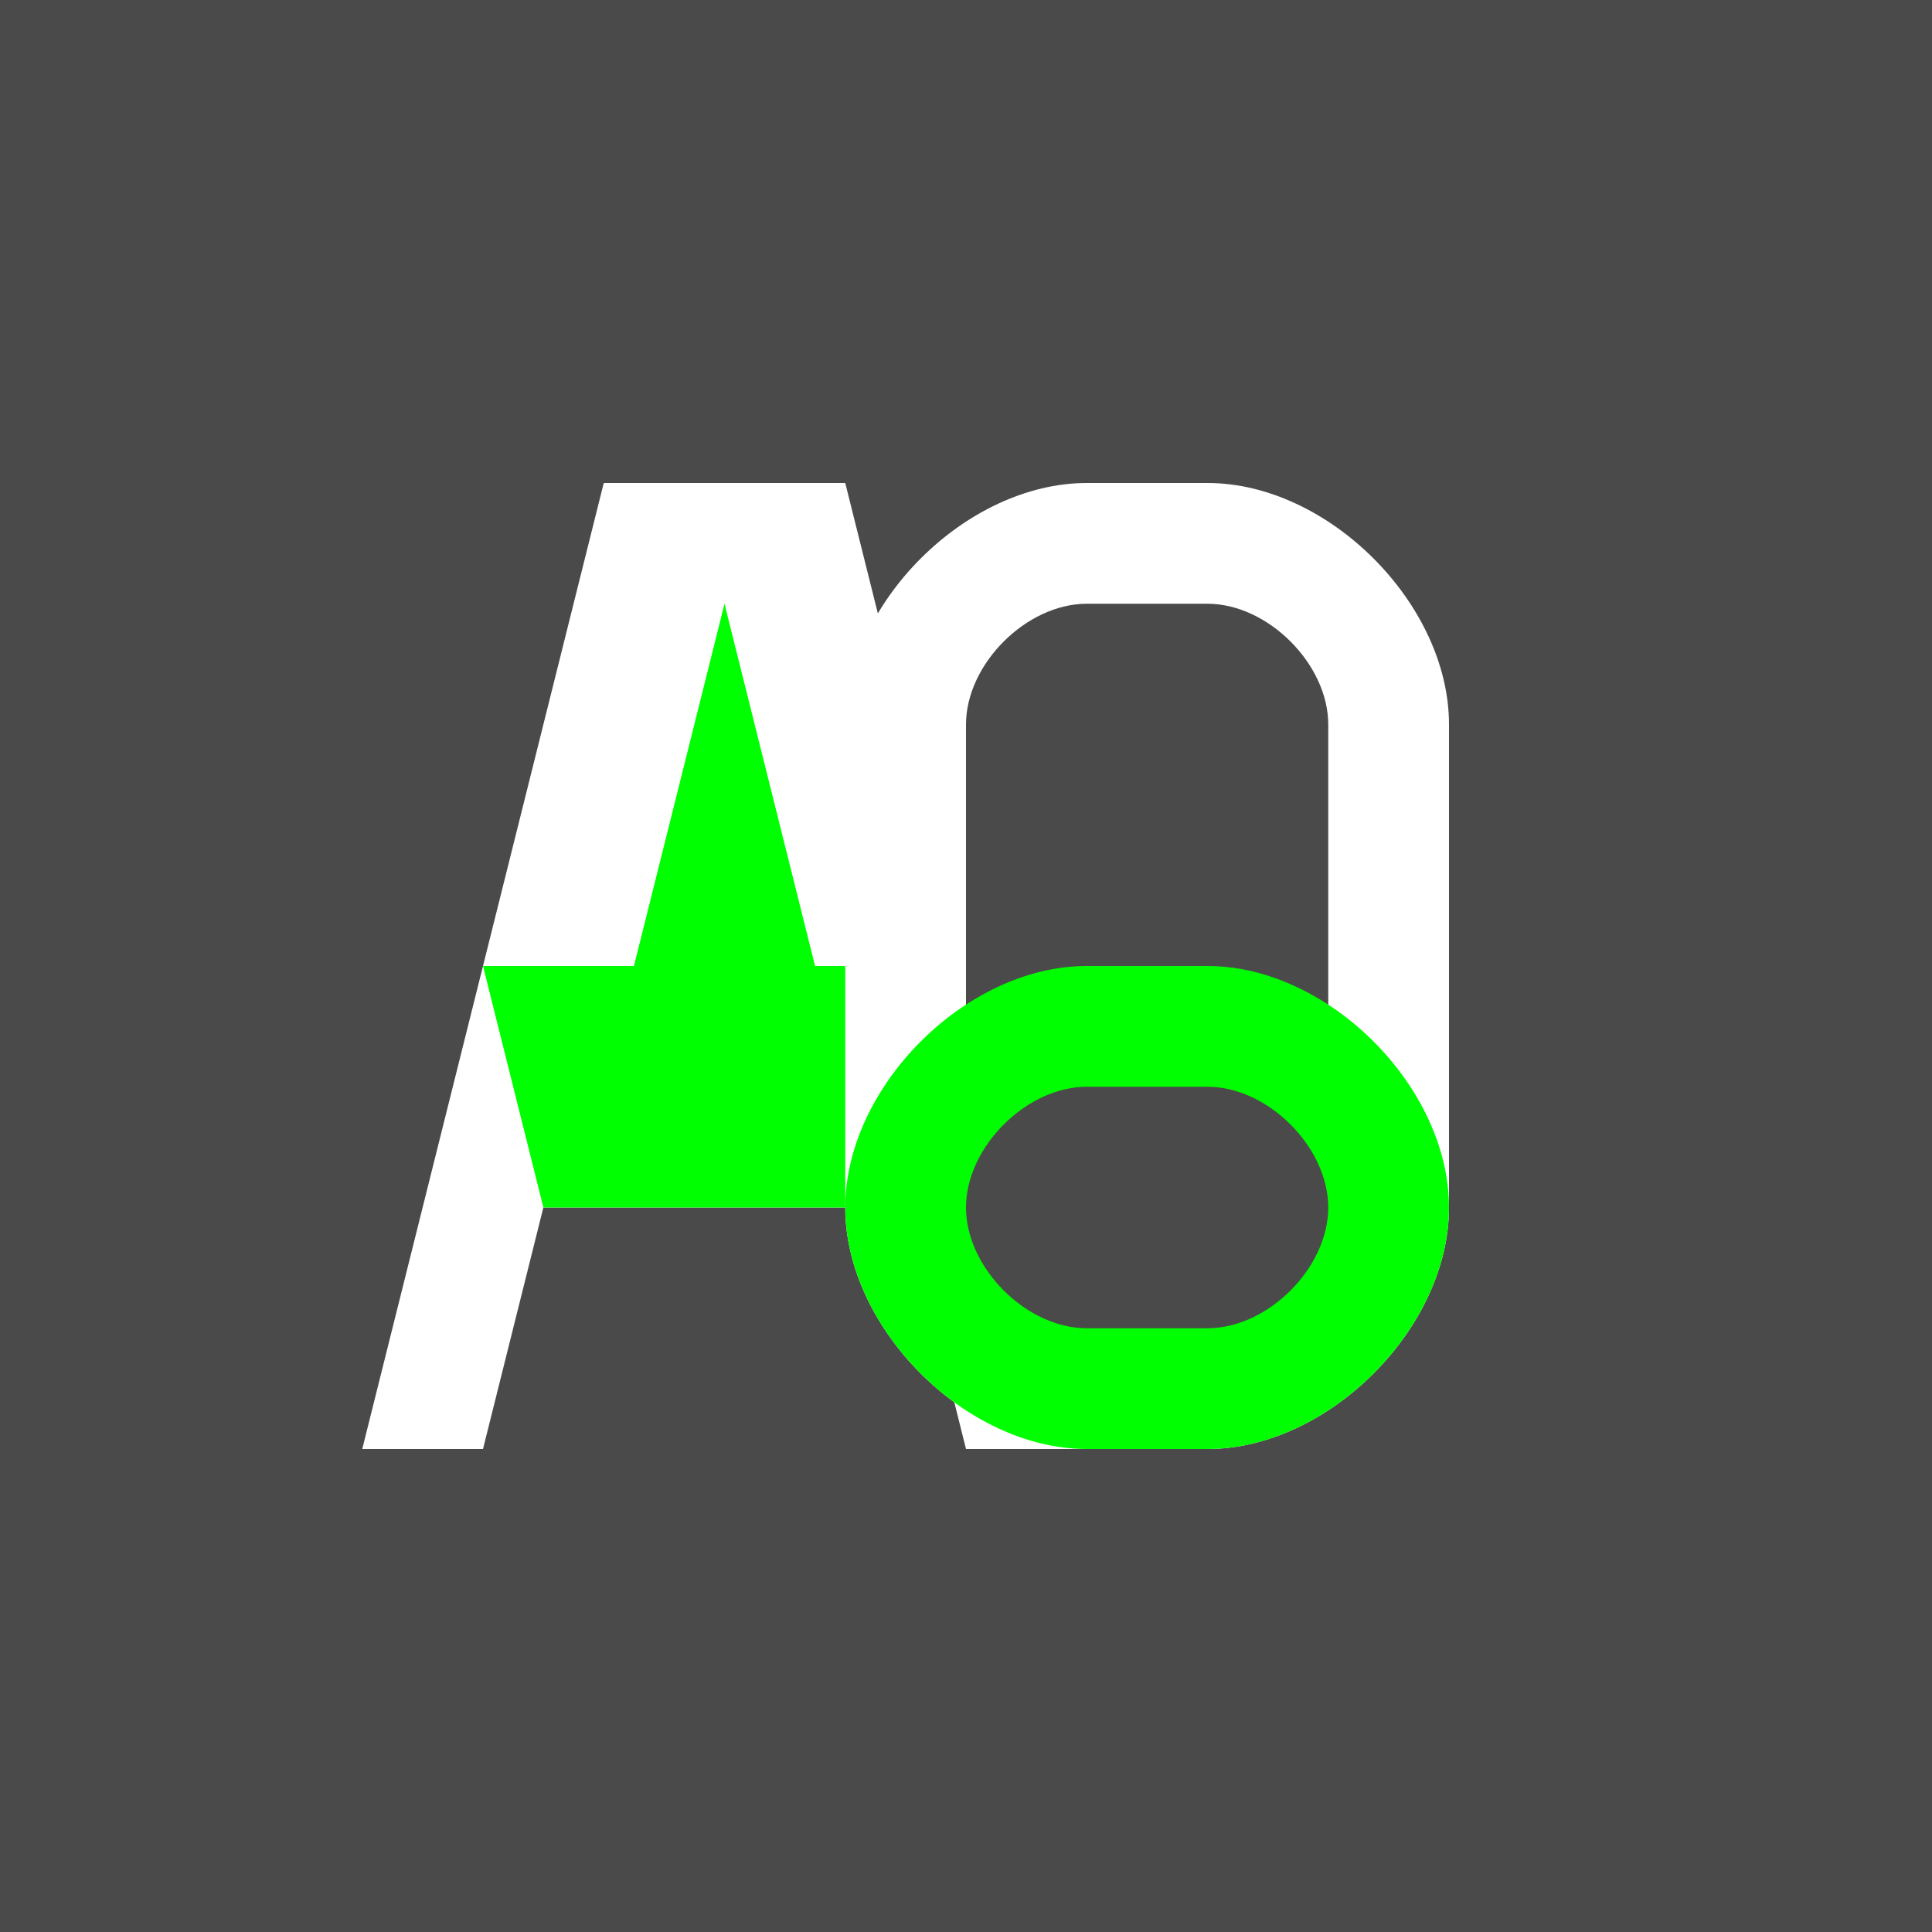
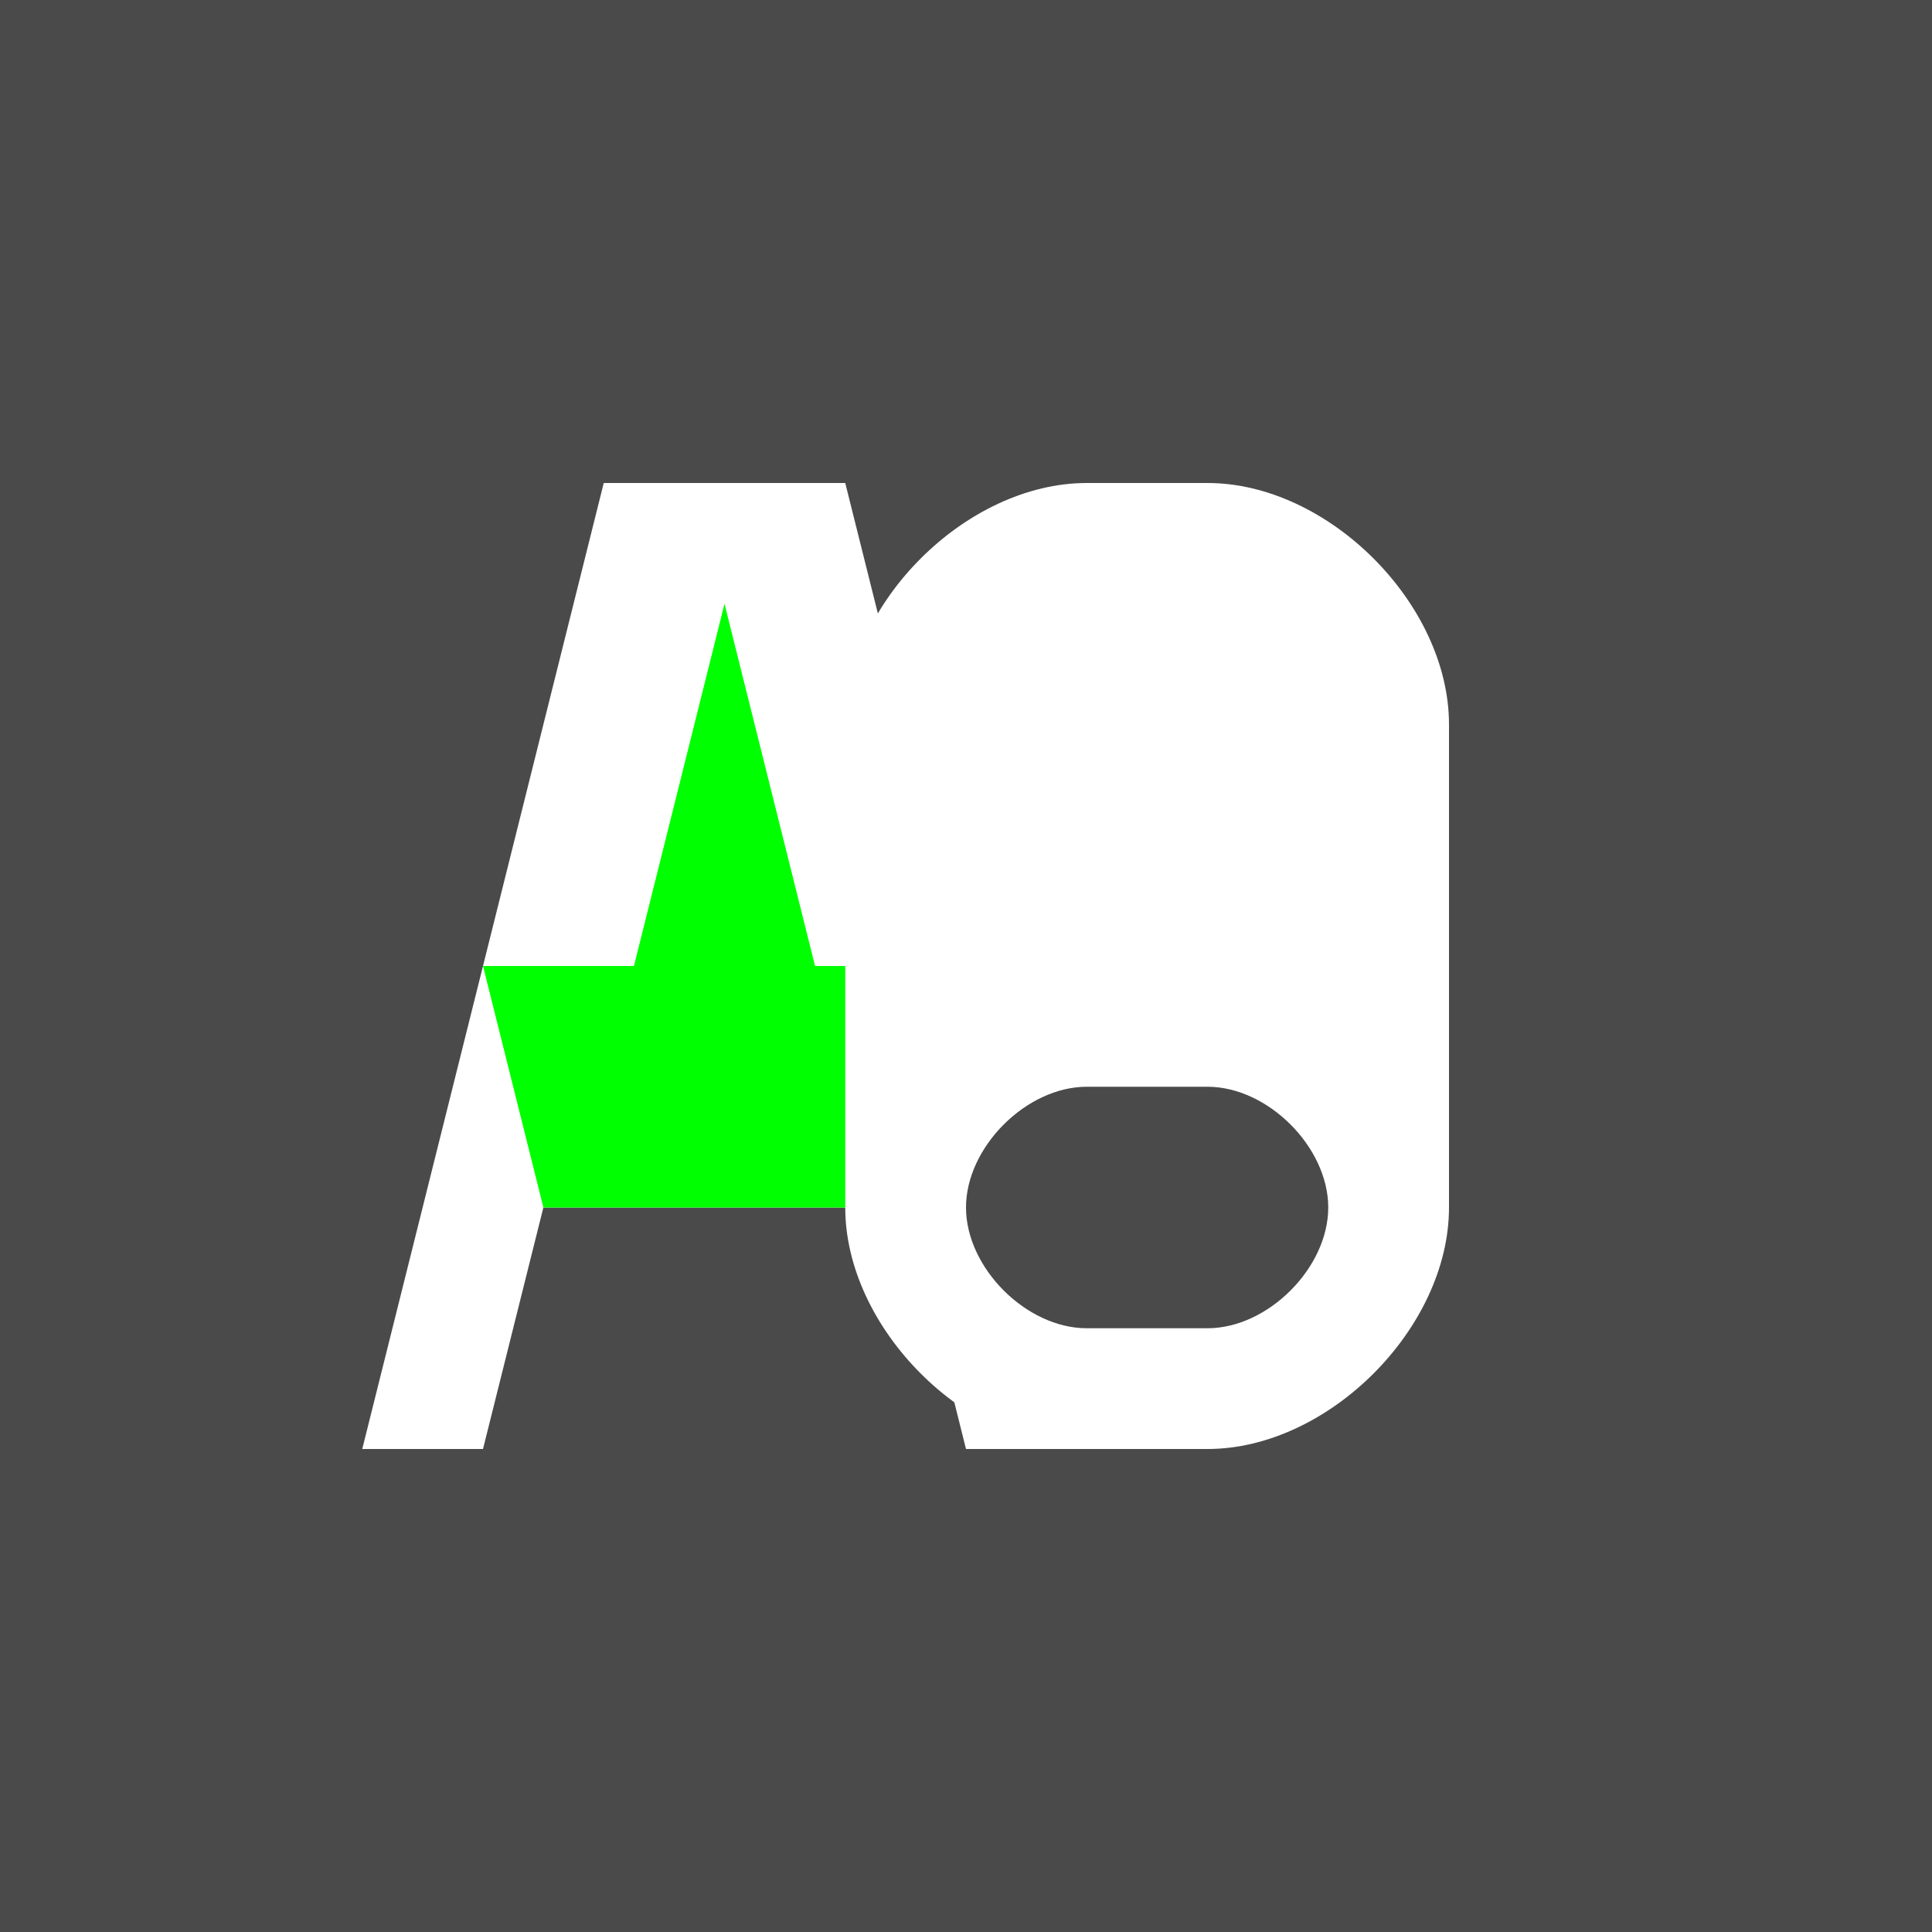
<svg xmlns="http://www.w3.org/2000/svg" width="32" height="32" viewBox="0 0 32 32">
  <rect width="32" height="32" fill="#4A4A4A" />
  <path d="M6 24 L10 8 L14 8 L18 24 L16 24 L15 20 L9 20 L8 24 Z" fill="white" />
  <path d="M10 16 L14 16 L12 10 L10 16" fill="white" />
  <path d="M6 16 L10 16 L14 16 L18 16 L16 16 L15 20 L9 20 L8 16 Z" fill="#00FF00" />
  <path d="M10 18 L14 18 L12 10 L10 18" fill="#00FF00" />
  <path d="M20 8 C22 8 24 10 24 12 L24 20 C24 22 22 24 20 24 L18 24 C16 24 14 22 14 20 L14 12 C14 10 16 8 18 8 Z" fill="white" />
-   <path d="M20 10 L18 10 C17 10 16 11 16 12 L16 20 C16 21 17 22 18 22 L20 22 C21 22 22 21 22 20 L22 12 C22 11 21 10 20 10 Z" fill="#4A4A4A" />
-   <path d="M20 16 C22 16 24 18 24 20 L24 20 C24 22 22 24 20 24 L18 24 C16 24 14 22 14 20 L14 20 C14 18 16 16 18 16 Z" fill="#00FF00" />
  <path d="M20 18 L18 18 C17 18 16 19 16 20 L16 20 C16 21 17 22 18 22 L20 22 C21 22 22 21 22 20 L22 20 C22 19 21 18 20 18 Z" fill="#4A4A4A" />
</svg>